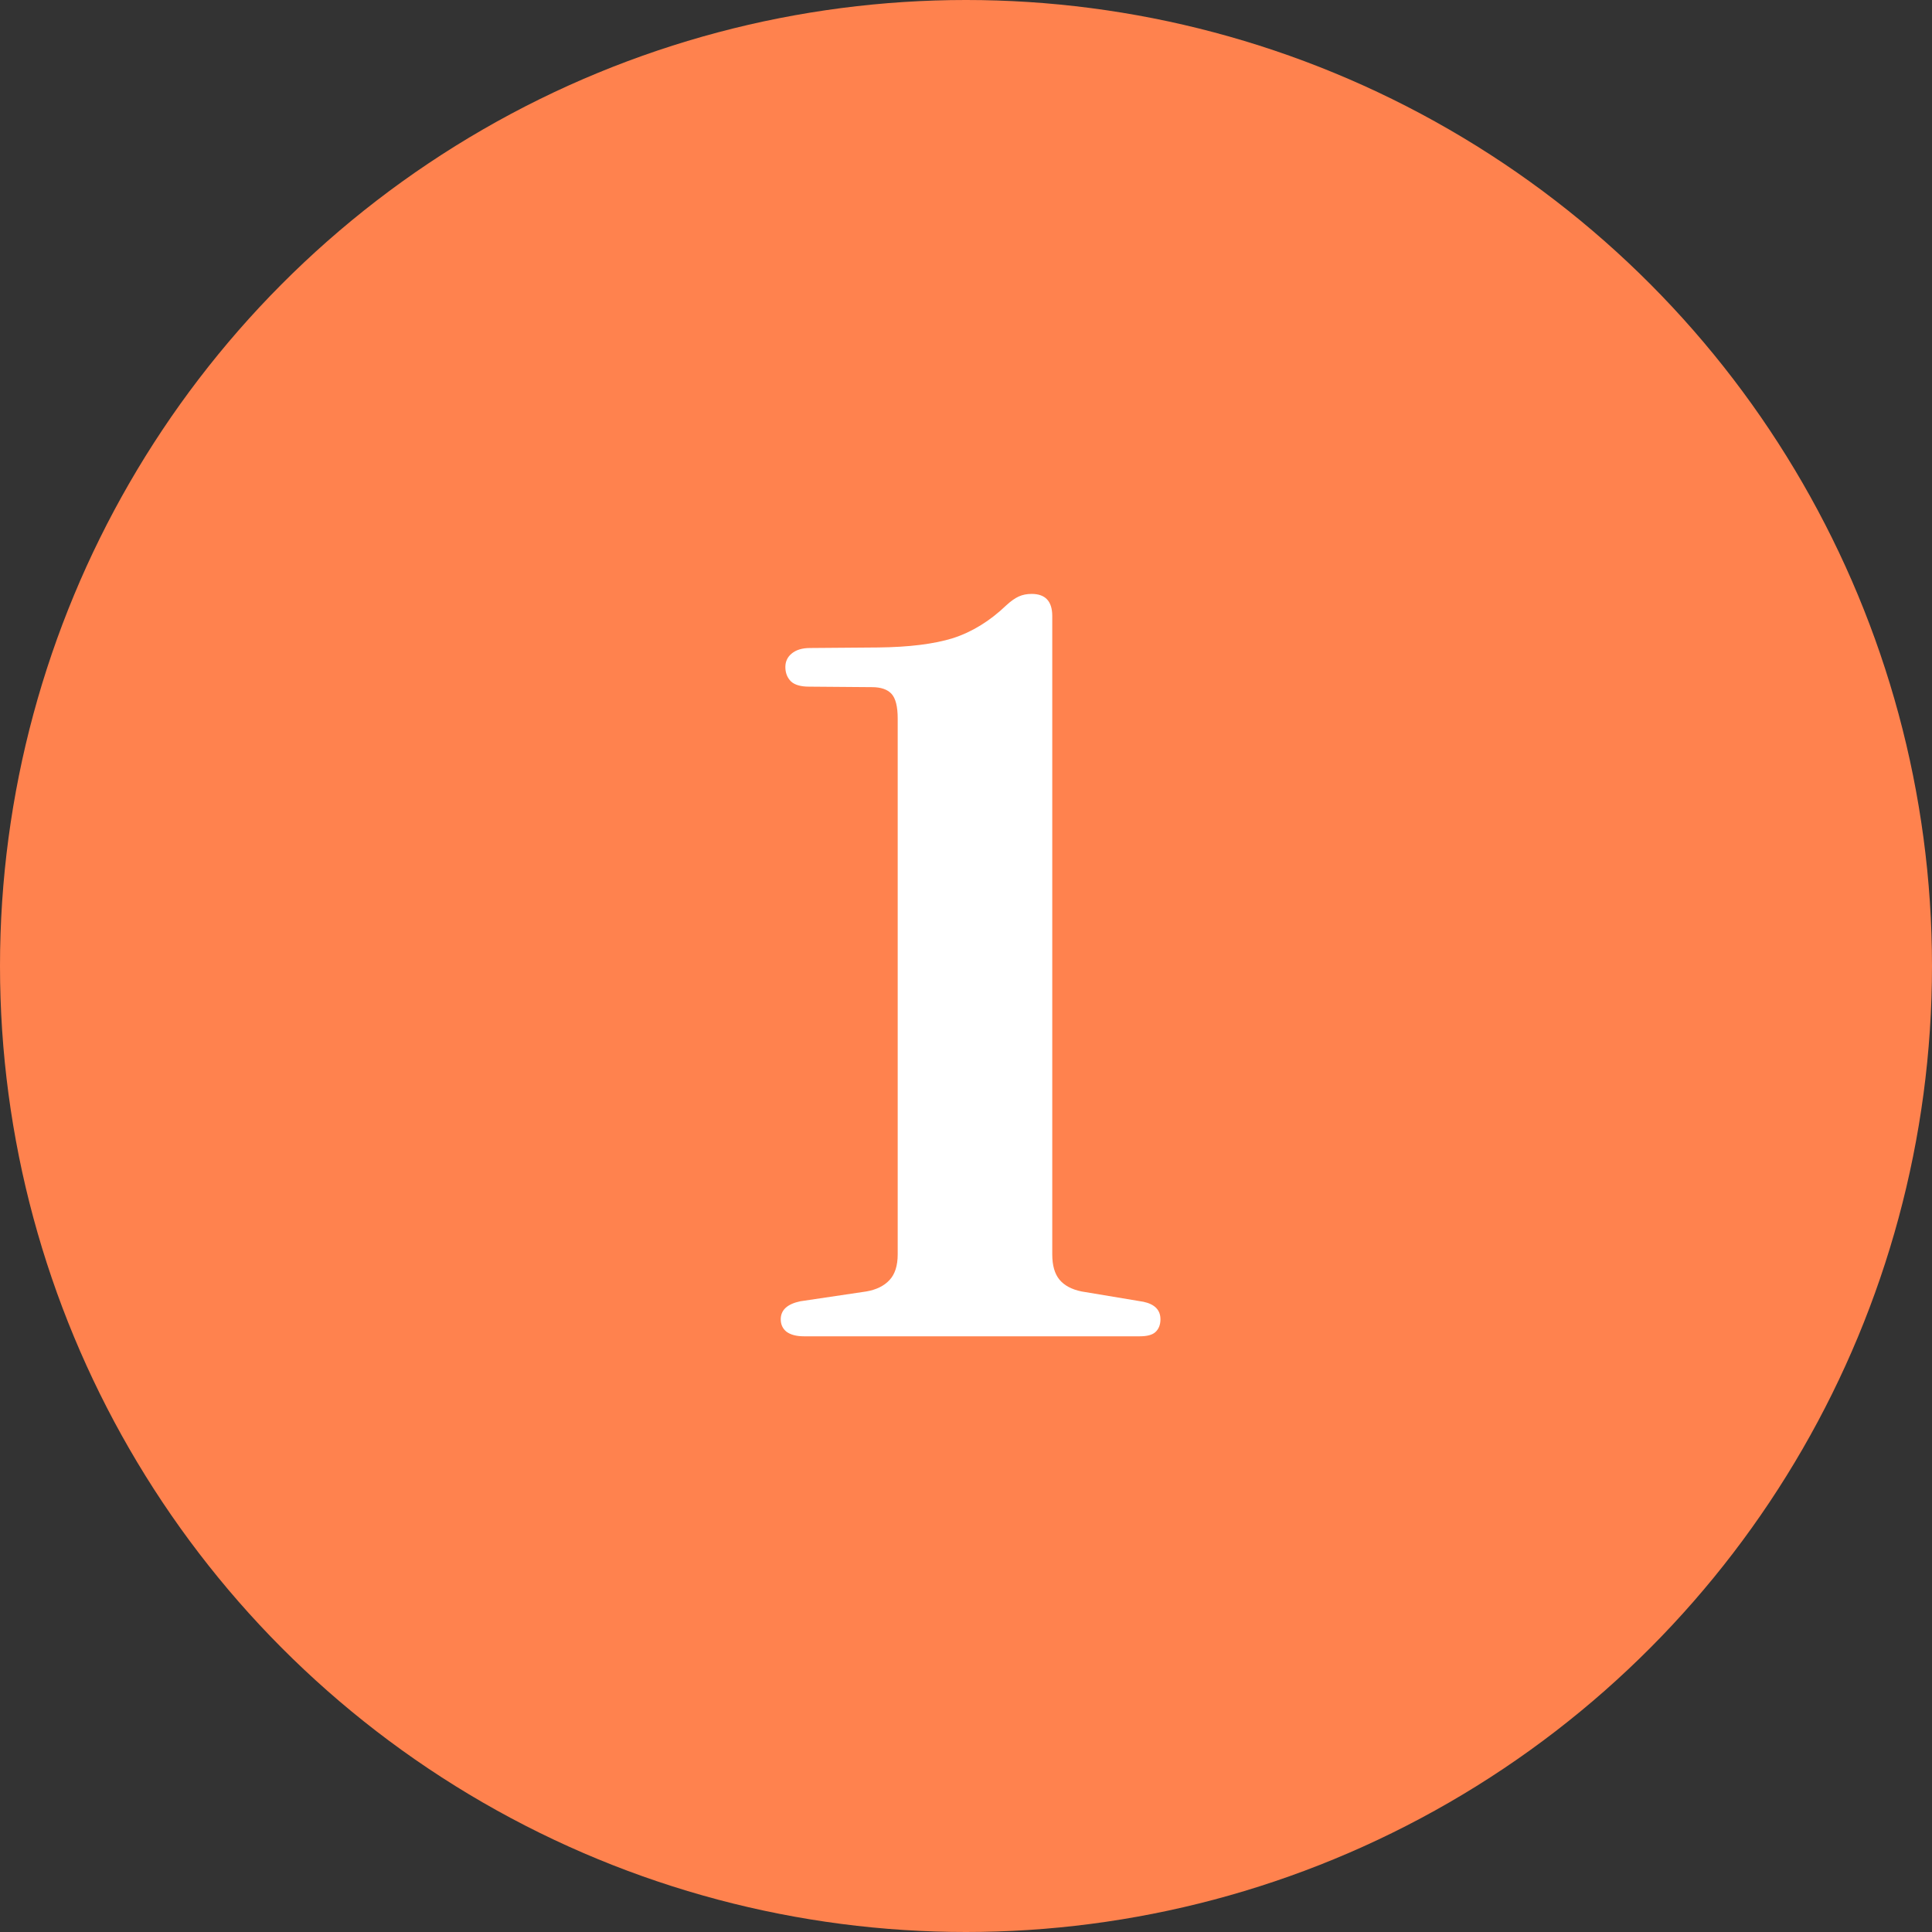
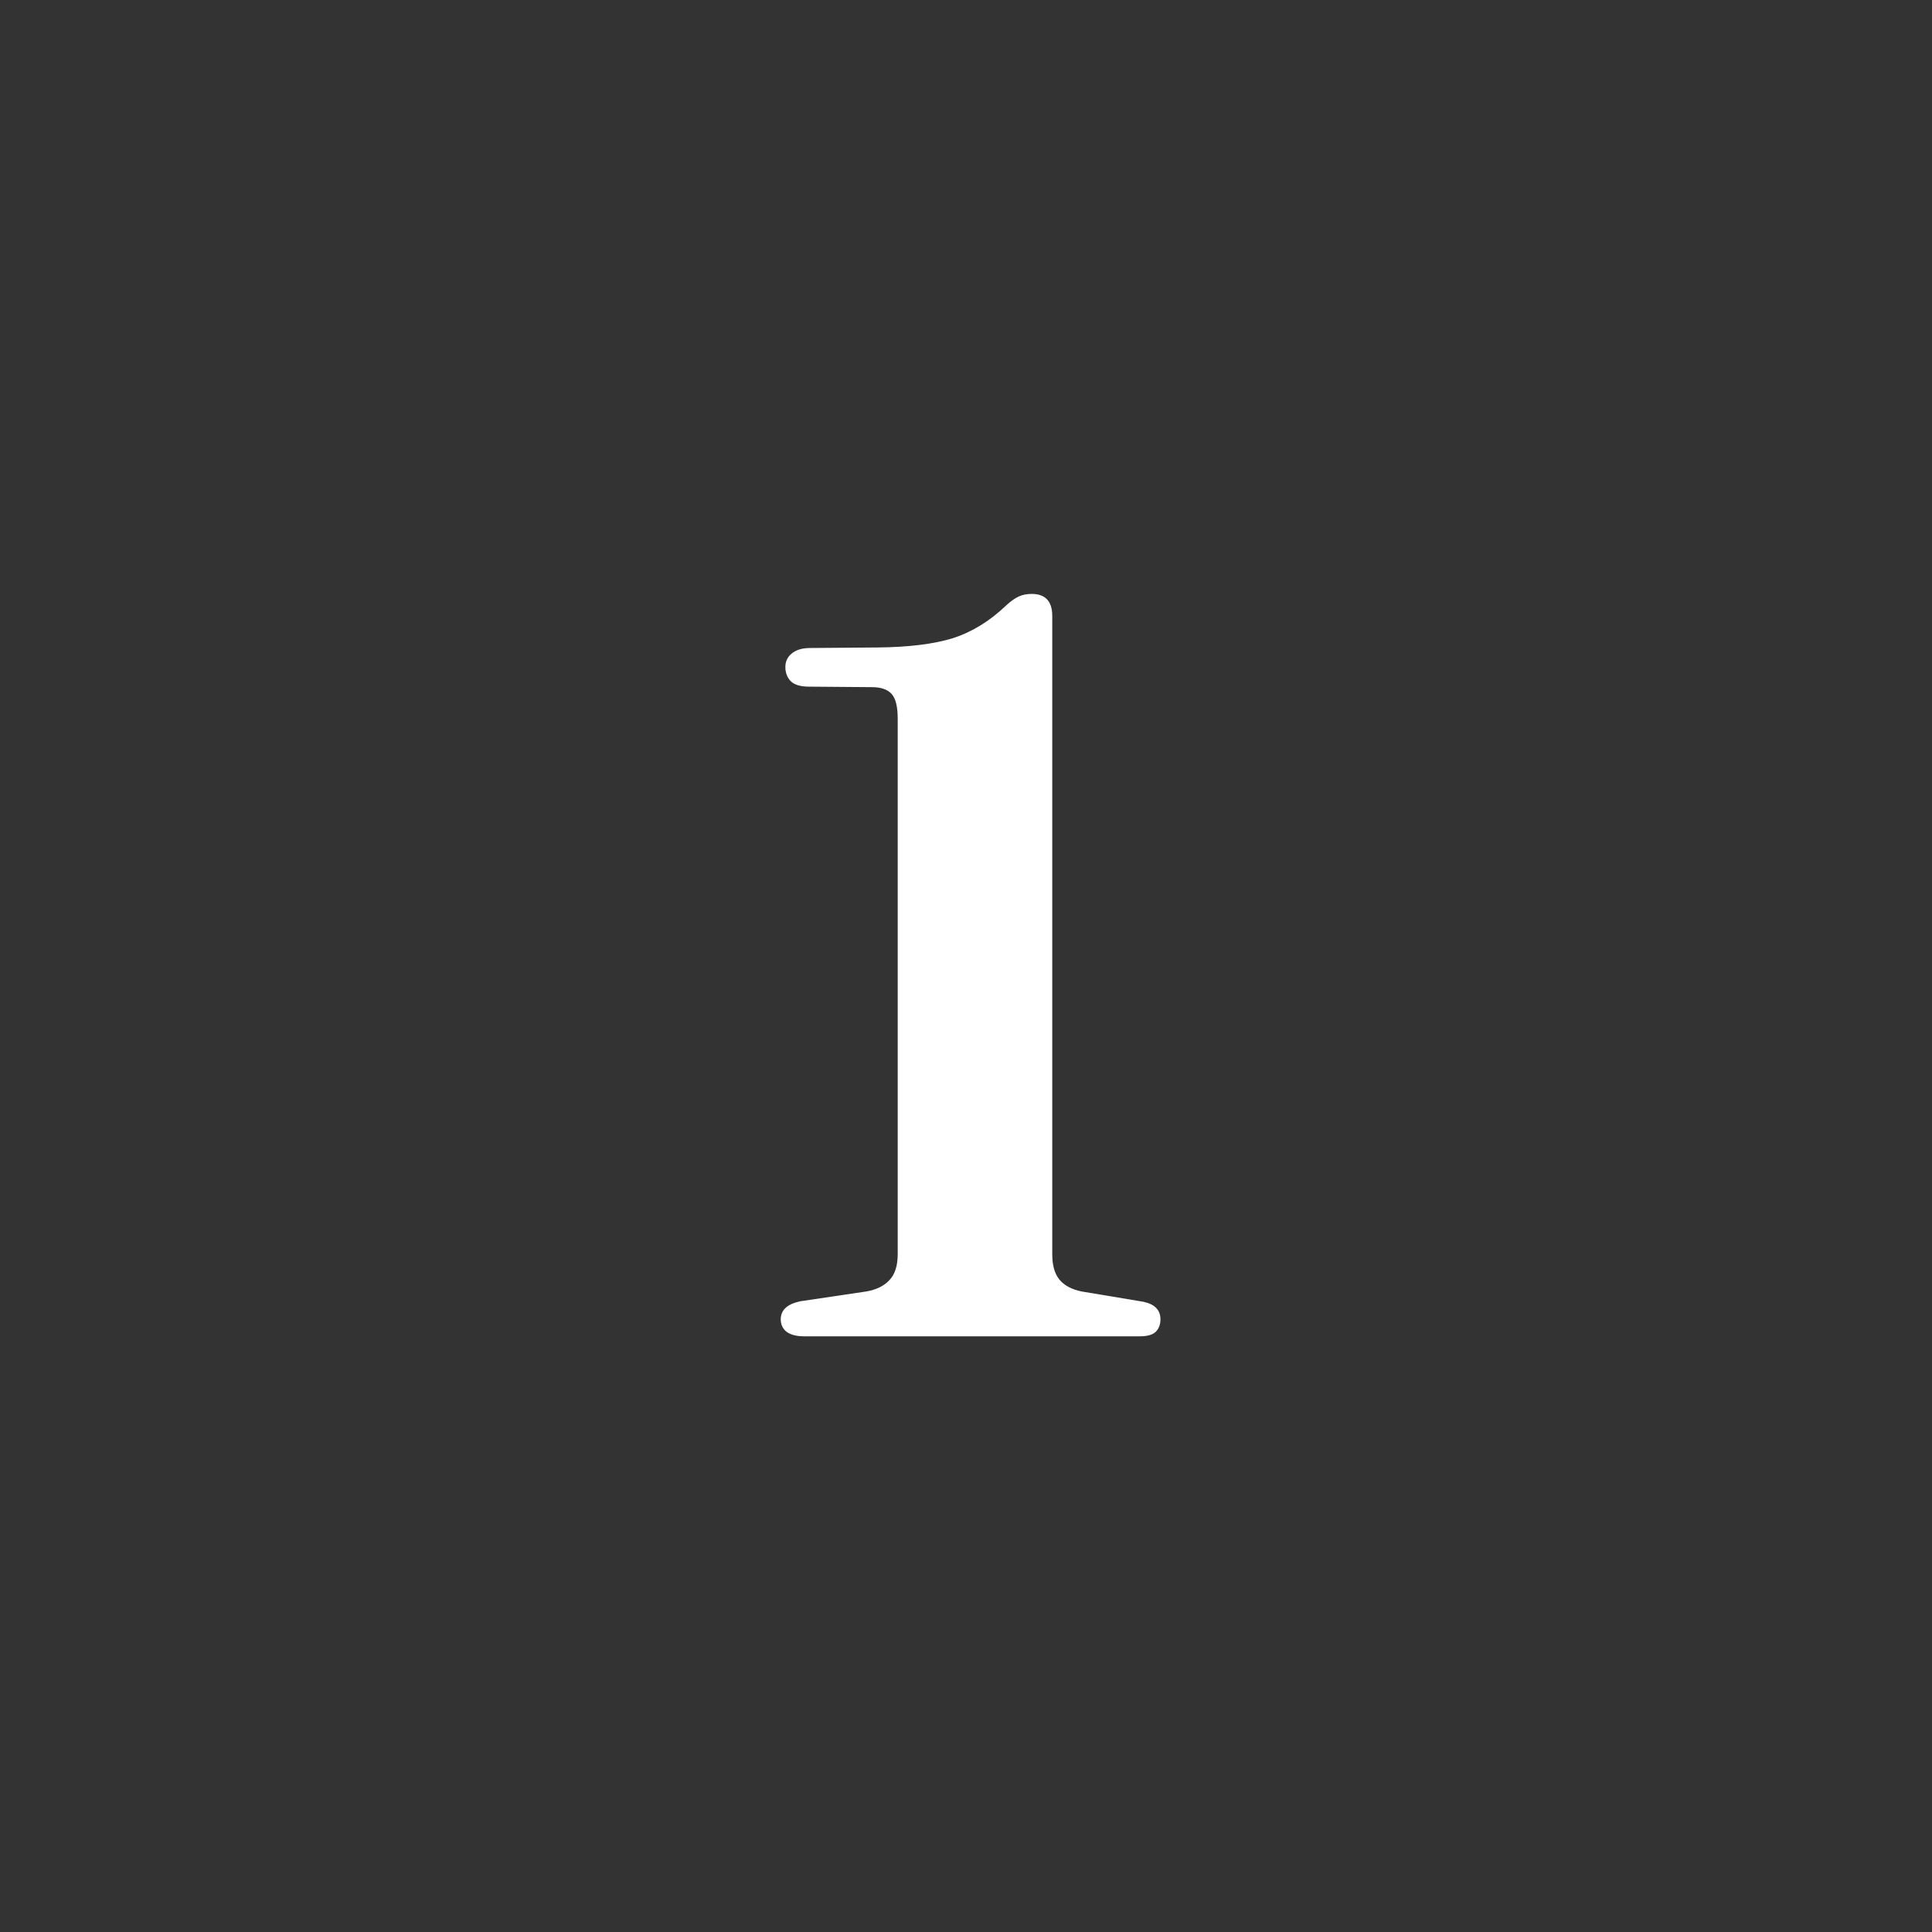
<svg xmlns="http://www.w3.org/2000/svg" width="54" height="54" viewBox="0 0 54 54" fill="none">
  <rect x="0" y="0" width="54" height="54" fill="#333333" stroke="none" />
-   <circle cx="27" cy="27" r="27" fill="#FF824E" />
  <path d="M22.614 19.192C22.383 19.192 22.215 19.144 22.11 19.048C22.004 18.942 21.951 18.808 21.951 18.644C21.951 18.491 22.009 18.366 22.124 18.27C22.249 18.164 22.422 18.112 22.643 18.112L24.543 18.097C25.407 18.088 26.103 18.001 26.631 17.838C27.169 17.665 27.668 17.358 28.129 16.916C28.254 16.801 28.369 16.72 28.475 16.672C28.58 16.624 28.7 16.6 28.835 16.6C29.219 16.6 29.411 16.806 29.411 17.219V35.06C29.411 35.368 29.478 35.603 29.612 35.766C29.747 35.929 29.953 36.04 30.231 36.097L31.959 36.385C32.276 36.452 32.435 36.616 32.435 36.875C32.435 37.028 32.387 37.148 32.291 37.235C32.204 37.312 32.06 37.35 31.859 37.35H22.47C22.259 37.35 22.095 37.307 21.98 37.22C21.875 37.134 21.822 37.019 21.822 36.875C21.822 36.616 22.004 36.448 22.369 36.371L24.212 36.097C24.491 36.049 24.707 35.944 24.86 35.78C25.014 35.617 25.091 35.377 25.091 35.06V20.084C25.091 19.748 25.033 19.518 24.918 19.393C24.803 19.268 24.62 19.206 24.371 19.206L22.614 19.192Z" fill="white" />
</svg>